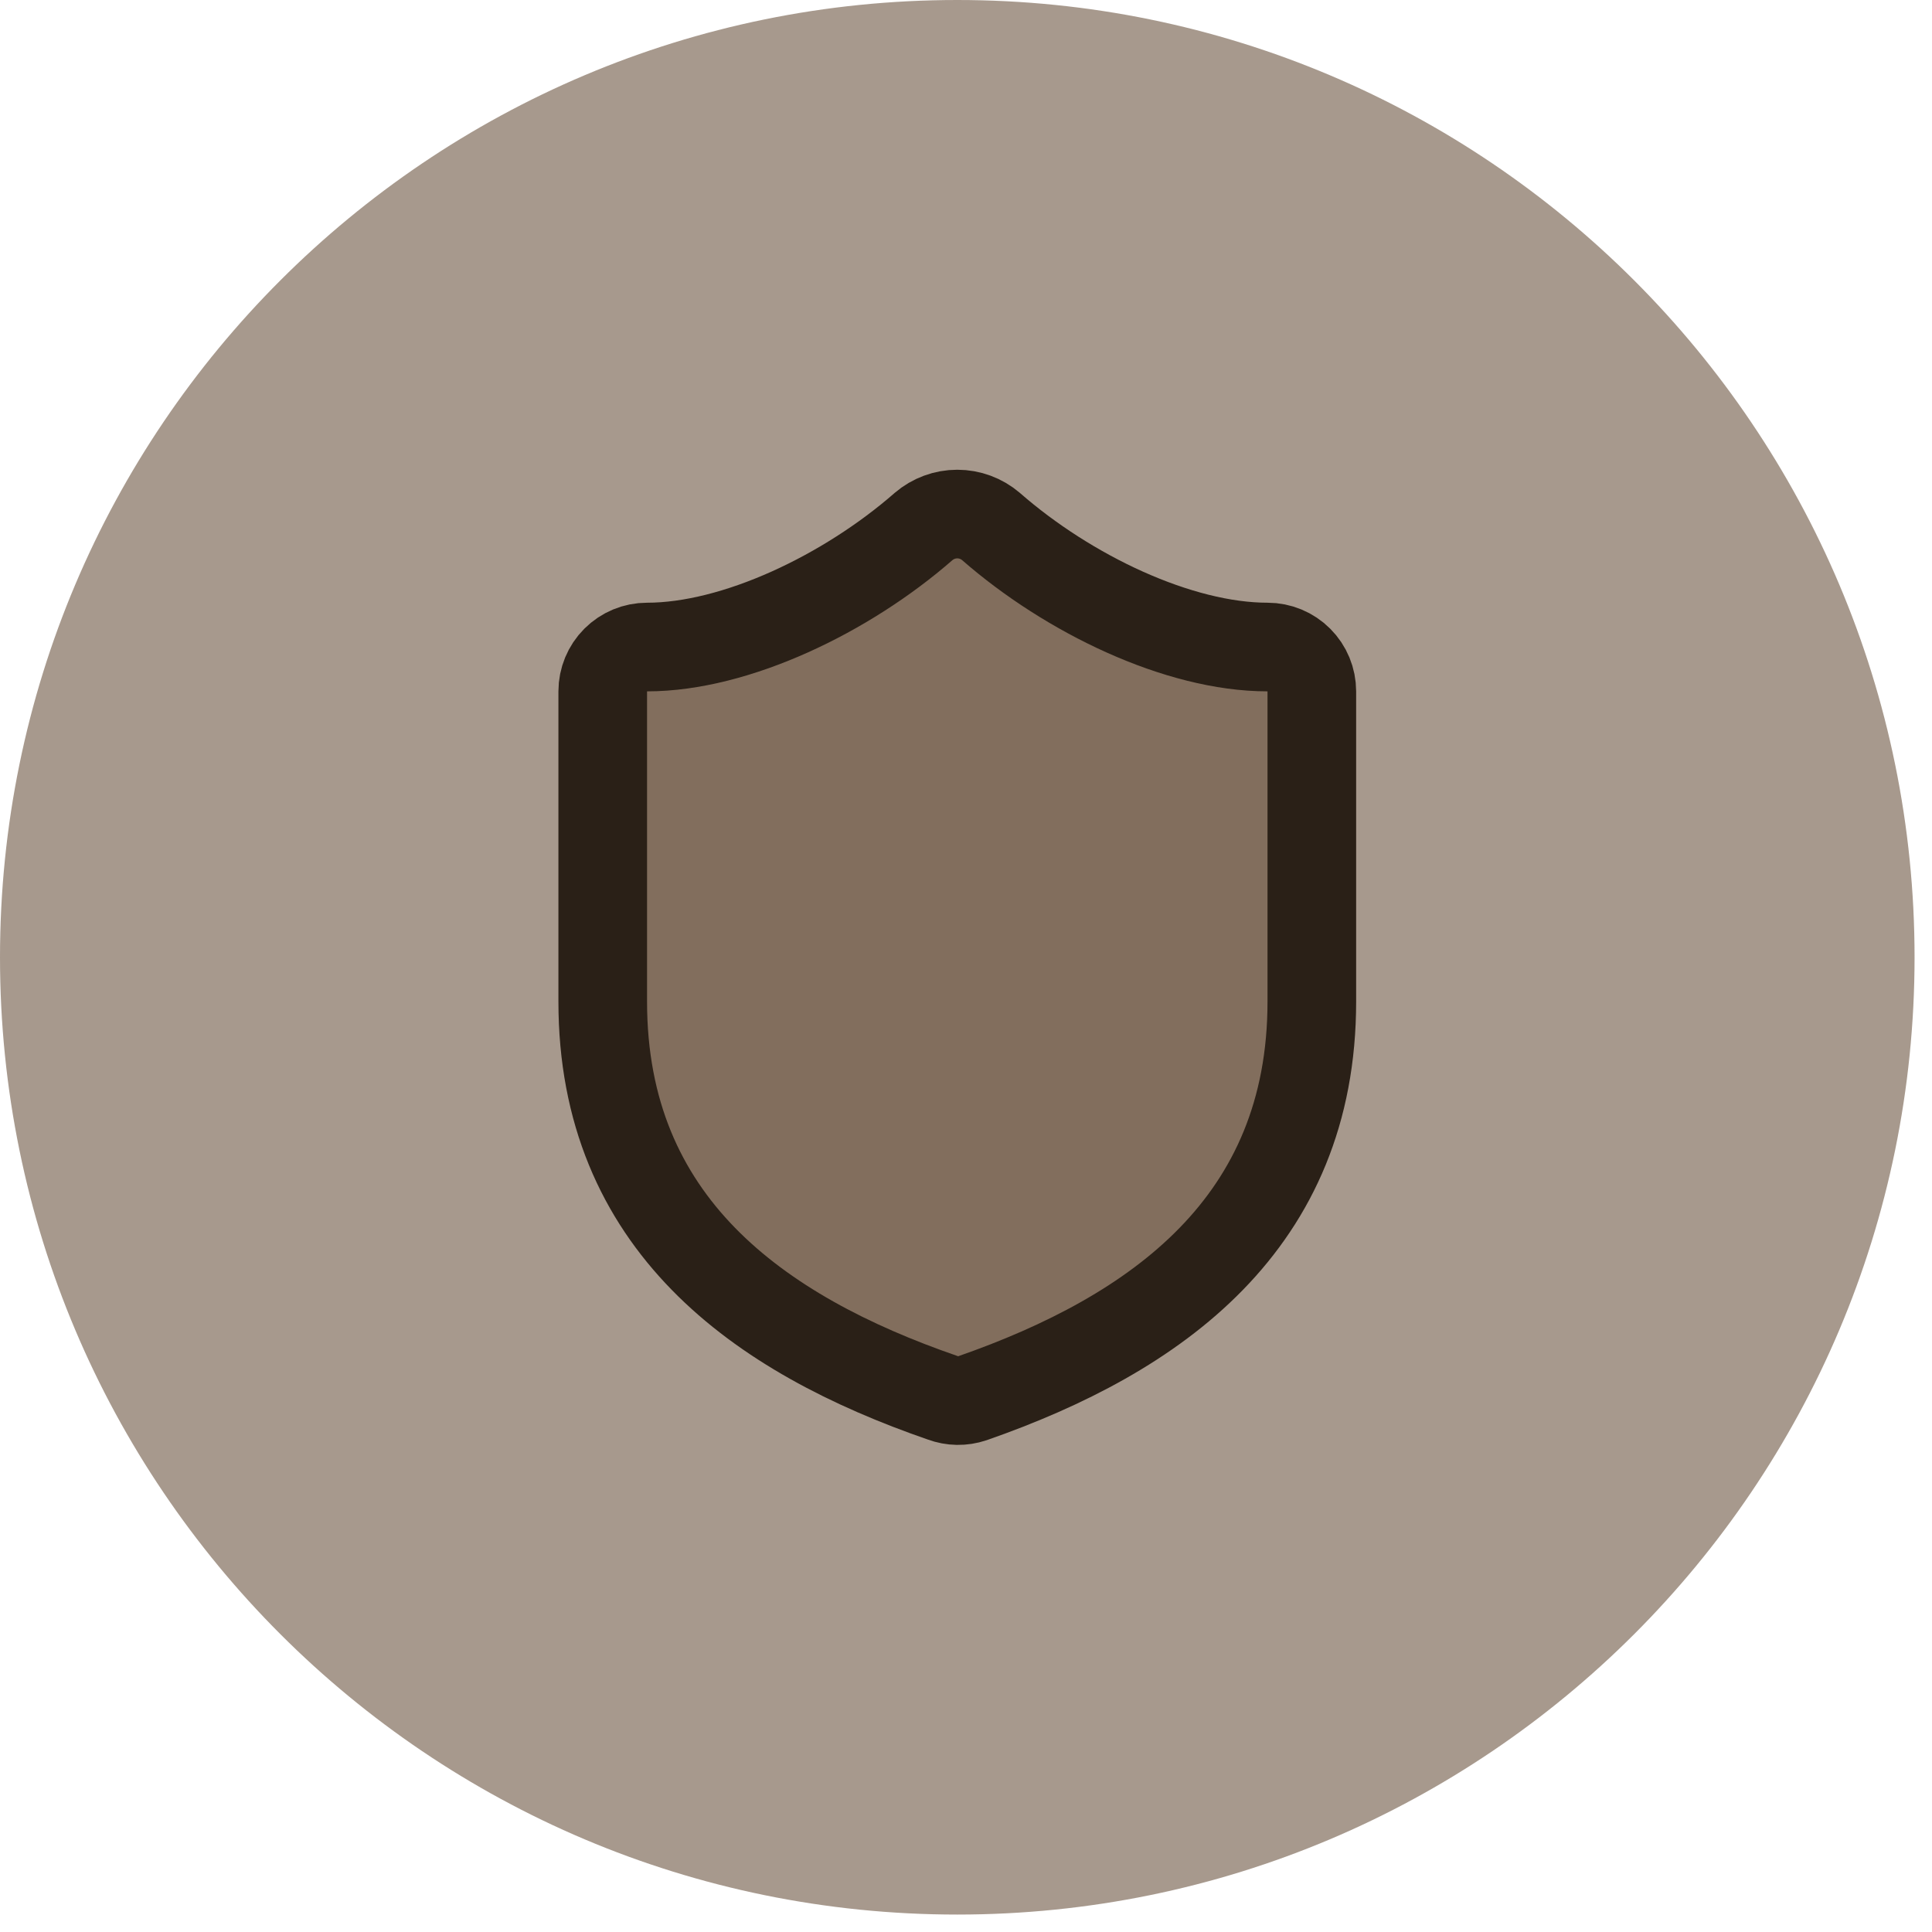
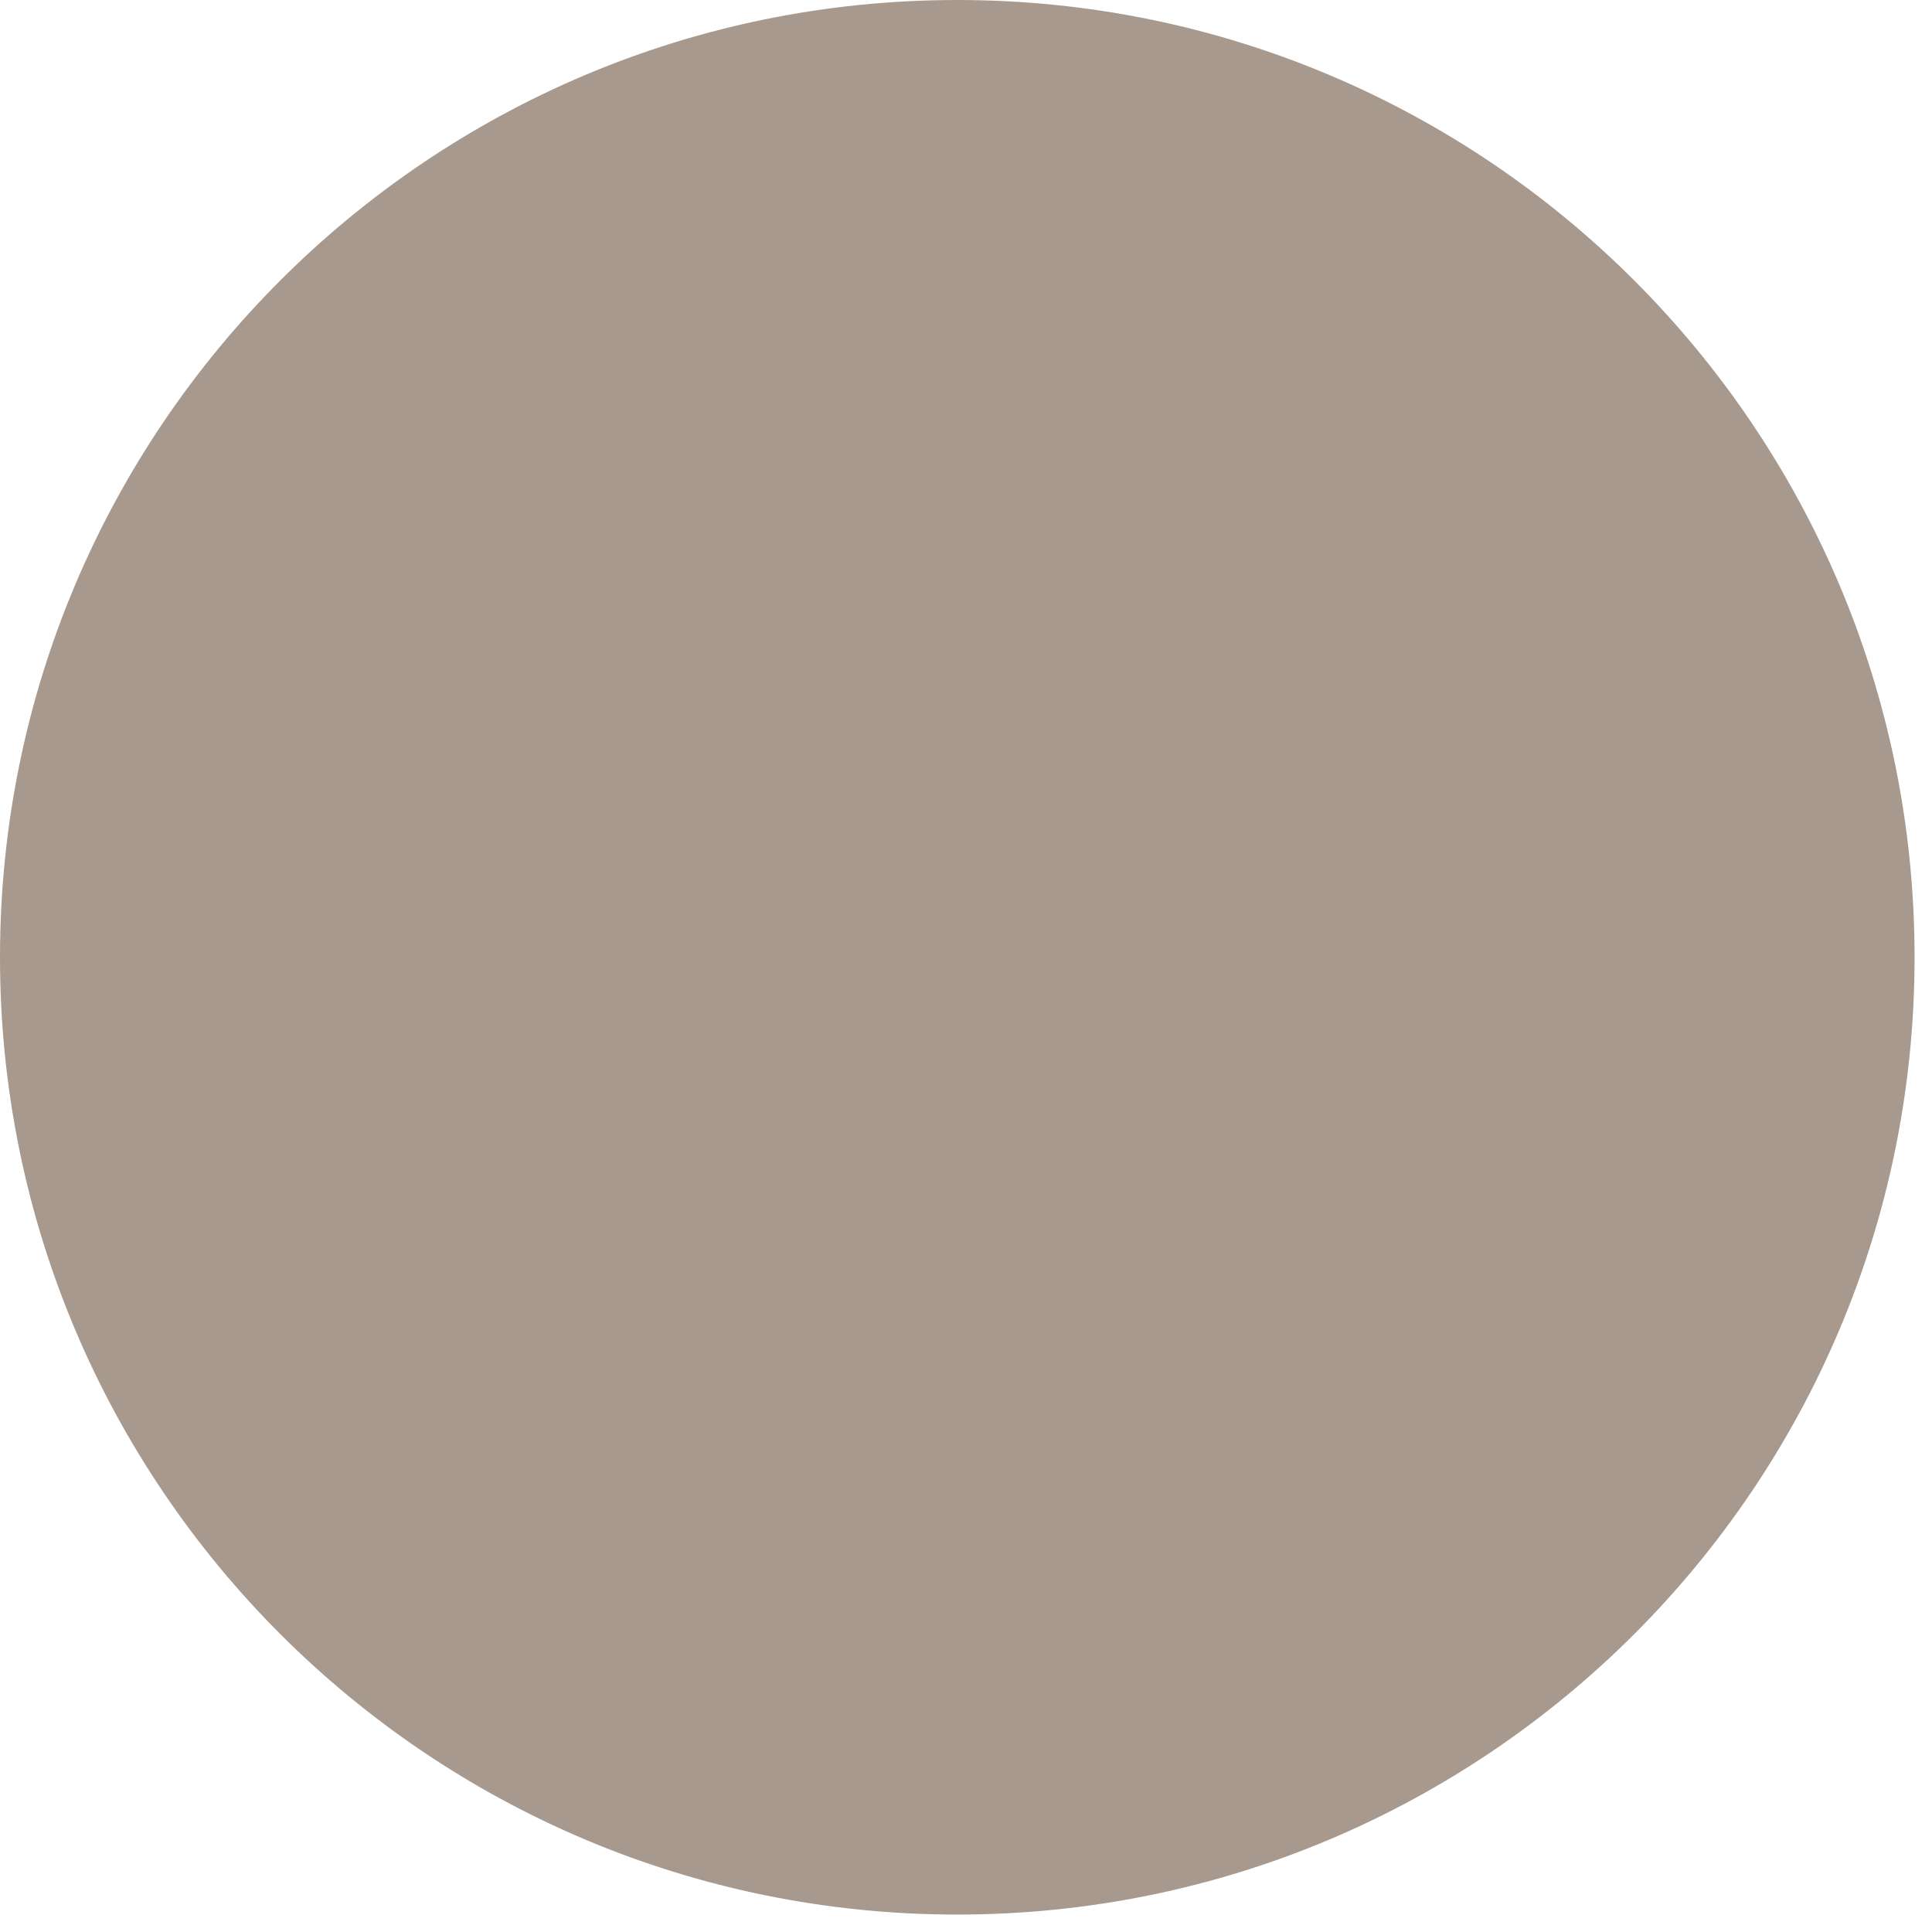
<svg xmlns="http://www.w3.org/2000/svg" width="41" height="41" viewBox="0 0 41 41" fill="none">
  <path d="M0 20.315C0 9.095 9.095 0 20.315 0C31.534 0 40.63 9.095 40.63 20.315C40.63 31.534 31.534 40.63 20.315 40.63C9.095 40.63 0 31.534 0 20.315Z" fill="#68503B" fill-opacity="0.58" />
-   <path d="M27.839 21.255C27.839 25.958 24.547 28.309 20.635 29.673C20.43 29.742 20.207 29.739 20.005 29.663C16.083 28.309 12.791 25.958 12.791 21.255V14.672C12.791 14.422 12.89 14.183 13.066 14.007C13.243 13.83 13.482 13.731 13.732 13.731C15.613 13.731 17.964 12.603 19.6 11.173C19.799 11.003 20.053 10.909 20.315 10.909C20.577 10.909 20.831 11.003 21.03 11.173C22.676 12.612 25.017 13.731 26.898 13.731C27.148 13.731 27.387 13.83 27.564 14.007C27.74 14.183 27.839 14.422 27.839 14.672V21.255Z" fill="#68503B" fill-opacity="0.58" stroke="#2A2017" stroke-width="1.881" stroke-linecap="round" stroke-linejoin="round" />
</svg>